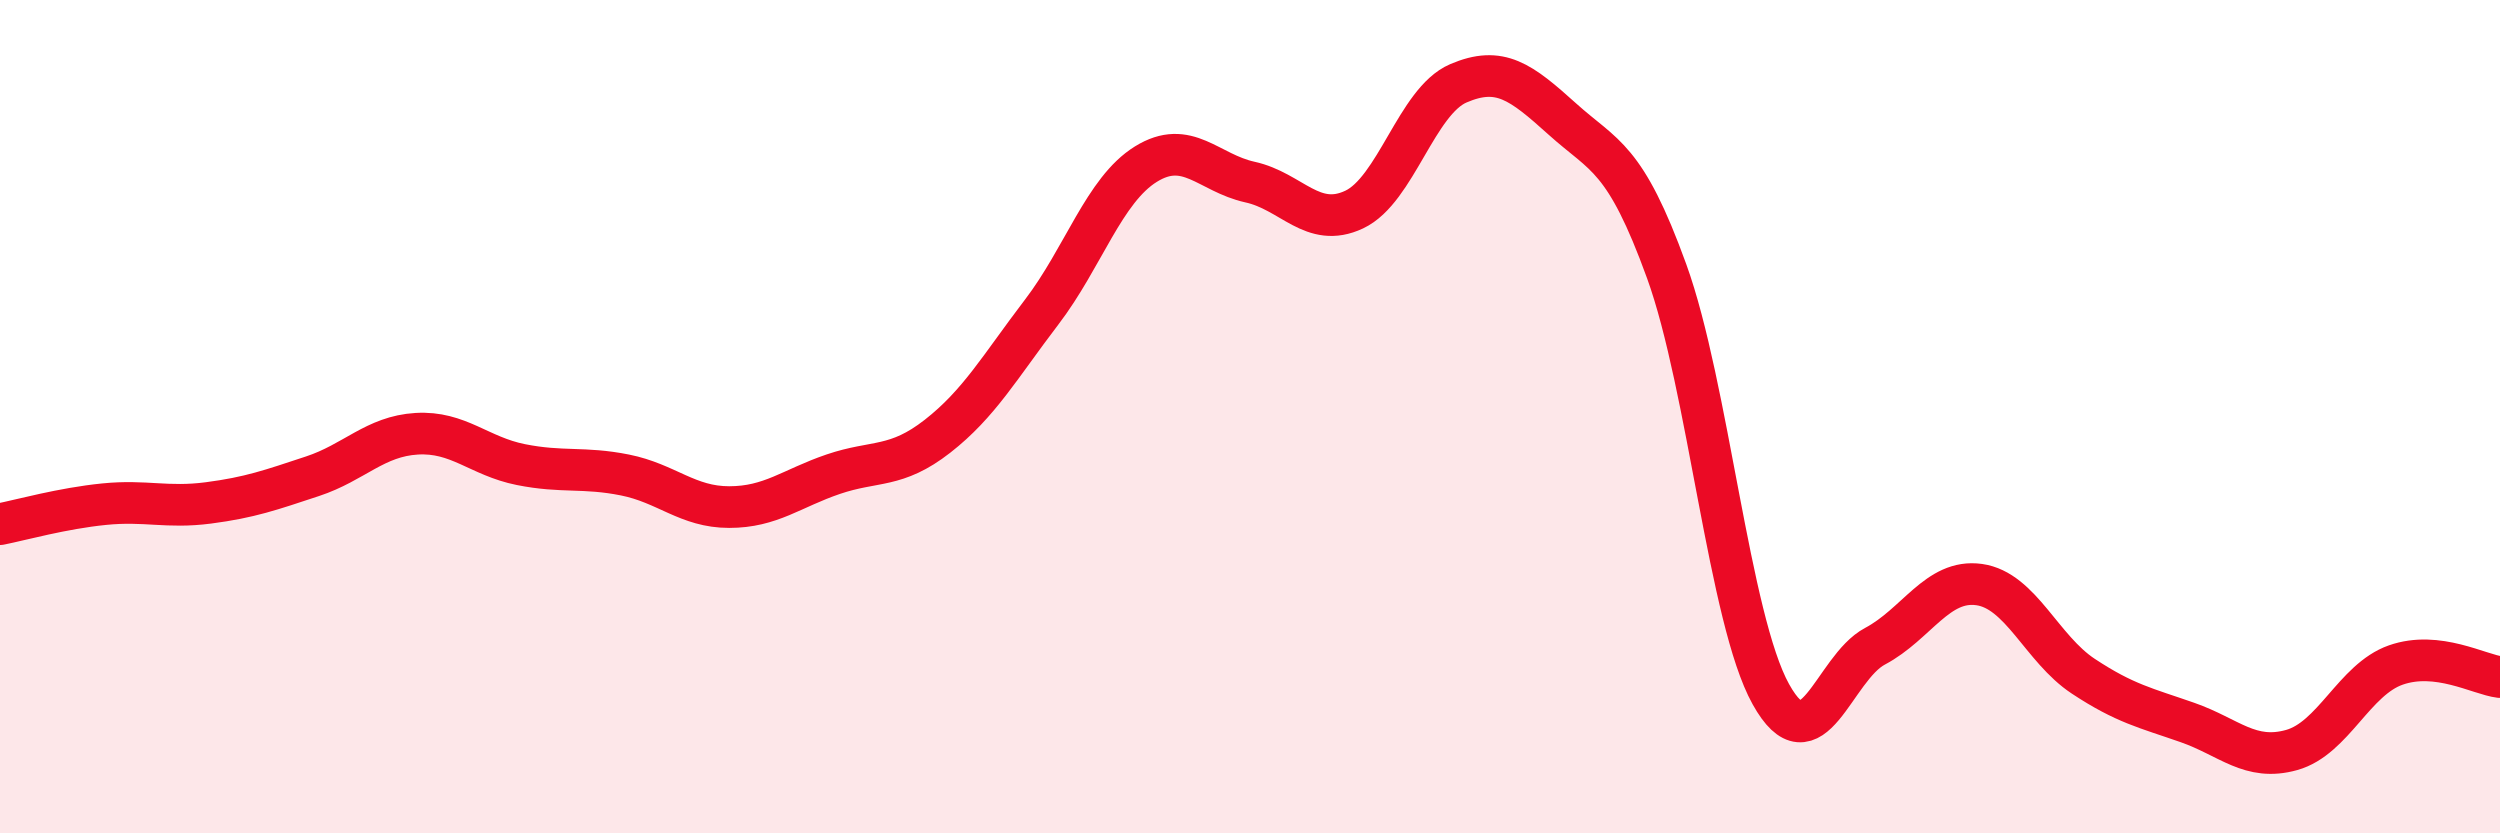
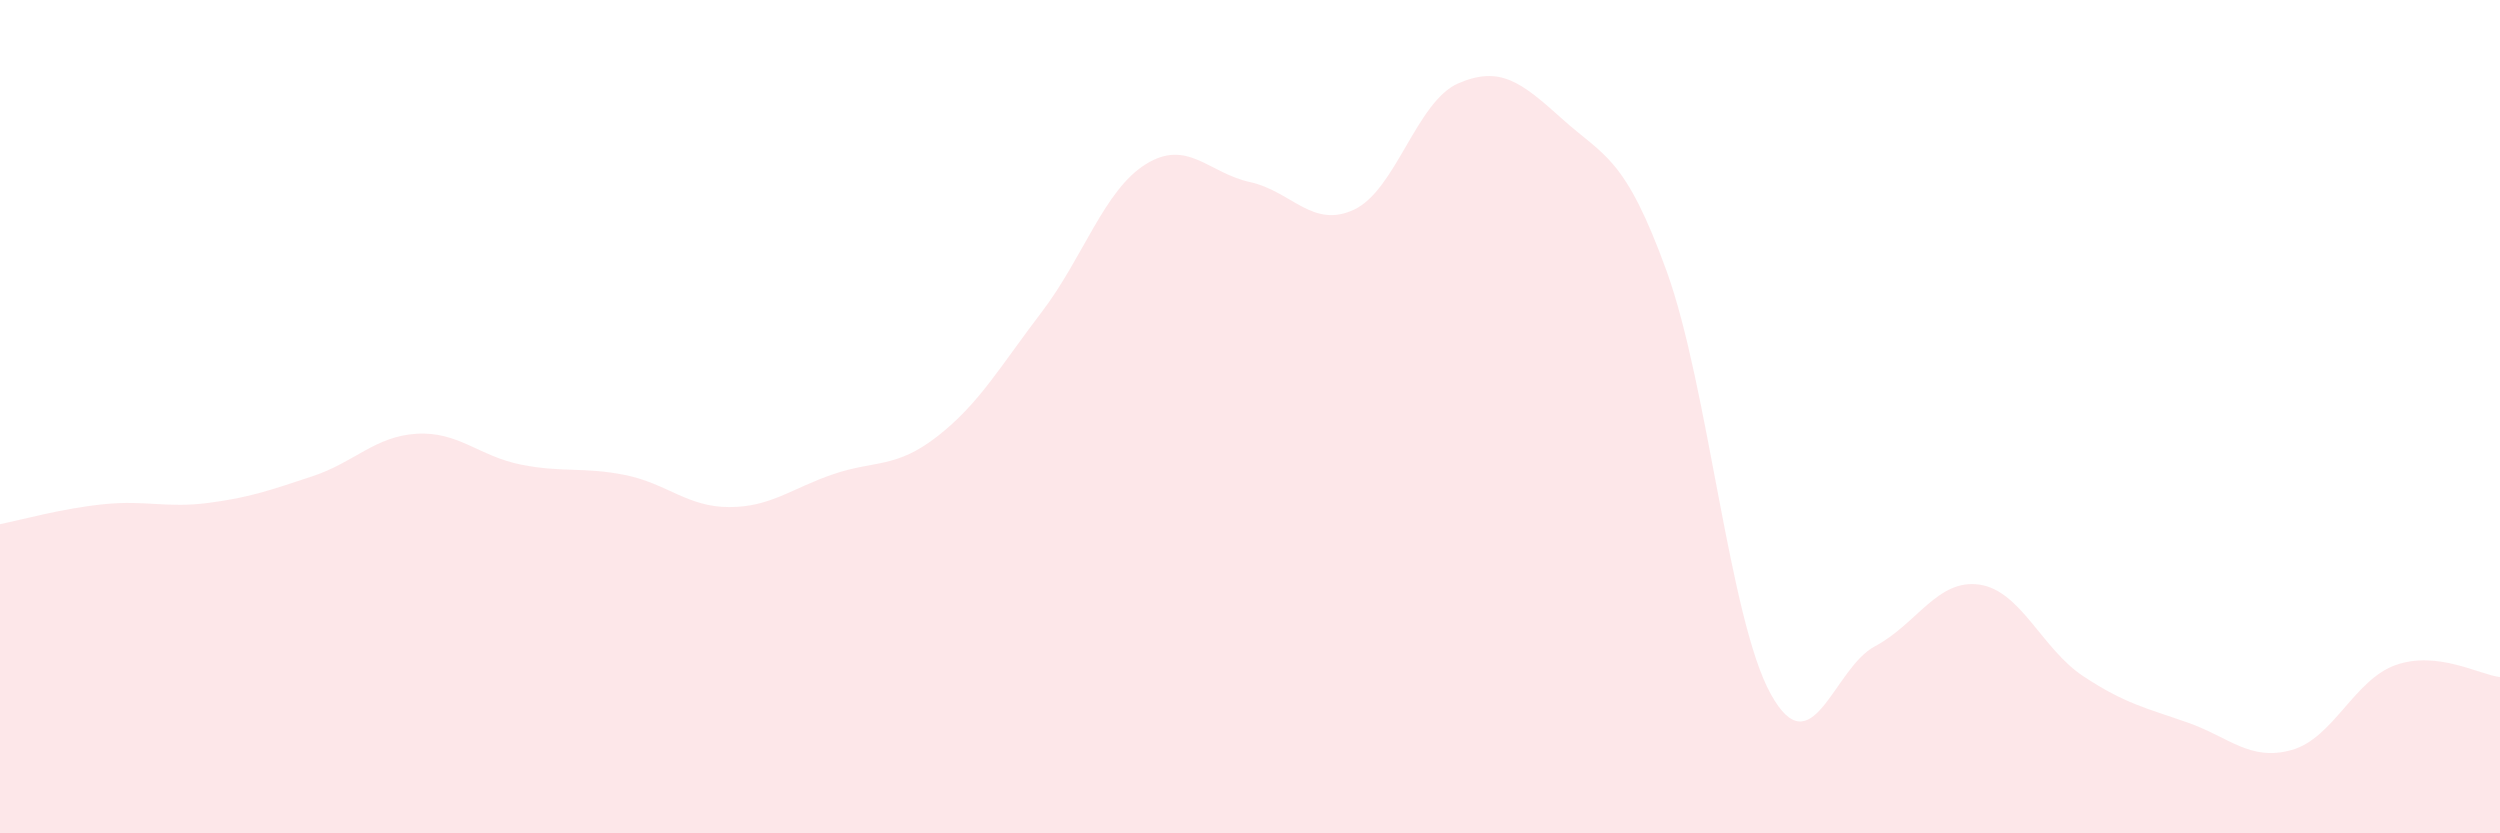
<svg xmlns="http://www.w3.org/2000/svg" width="60" height="20" viewBox="0 0 60 20">
  <path d="M 0,12.58 C 0.5,12.48 1.5,12.2 2.5,12.1 C 3.5,12 4,12.2 5,12.07 C 6,11.94 6.5,11.76 7.5,11.43 C 8.5,11.1 9,10.47 10,10.41 C 11,10.35 11.5,10.95 12.5,11.15 C 13.5,11.35 14,11.2 15,11.4 C 16,11.6 16.5,12.17 17.5,12.17 C 18.5,12.17 19,11.72 20,11.38 C 21,11.04 21.5,11.25 22.5,10.47 C 23.5,9.69 24,8.8 25,7.49 C 26,6.18 26.5,4.56 27.5,3.94 C 28.5,3.32 29,4.15 30,4.37 C 31,4.59 31.5,5.5 32.5,5.03 C 33.5,4.56 34,2.43 35,2 C 36,1.57 36.5,1.96 37.5,2.86 C 38.5,3.76 39,3.75 40,6.51 C 41,9.27 41.5,14.86 42.5,16.66 C 43.5,18.46 44,16.04 45,15.51 C 46,14.98 46.5,13.89 47.5,14.03 C 48.5,14.17 49,15.57 50,16.23 C 51,16.89 51.5,16.99 52.5,17.34 C 53.5,17.69 54,18.28 55,18 C 56,17.72 56.5,16.31 57.5,15.96 C 58.5,15.61 59.5,16.19 60,16.25L60 20L0 20Z" fill="#EB0A25" opacity="0.1" stroke-linecap="round" stroke-linejoin="round" />
-   <path d="M 0,12.58 C 0.5,12.48 1.5,12.2 2.5,12.1 C 3.5,12 4,12.2 5,12.07 C 6,11.94 6.5,11.76 7.5,11.43 C 8.5,11.1 9,10.47 10,10.41 C 11,10.35 11.5,10.95 12.5,11.15 C 13.5,11.35 14,11.2 15,11.4 C 16,11.6 16.5,12.17 17.5,12.17 C 18.5,12.17 19,11.72 20,11.38 C 21,11.04 21.5,11.25 22.5,10.47 C 23.5,9.69 24,8.8 25,7.49 C 26,6.18 26.5,4.56 27.5,3.94 C 28.5,3.32 29,4.15 30,4.37 C 31,4.59 31.5,5.5 32.5,5.03 C 33.5,4.56 34,2.43 35,2 C 36,1.57 36.5,1.96 37.5,2.86 C 38.5,3.76 39,3.75 40,6.51 C 41,9.27 41.5,14.86 42.5,16.66 C 43.5,18.46 44,16.04 45,15.51 C 46,14.98 46.5,13.89 47.5,14.03 C 48.5,14.17 49,15.57 50,16.23 C 51,16.89 51.5,16.99 52.5,17.34 C 53.5,17.69 54,18.28 55,18 C 56,17.72 56.5,16.31 57.5,15.96 C 58.5,15.61 59.5,16.19 60,16.25" stroke="#EB0A25" stroke-width="1" fill="none" stroke-linecap="round" stroke-linejoin="round" />
</svg>